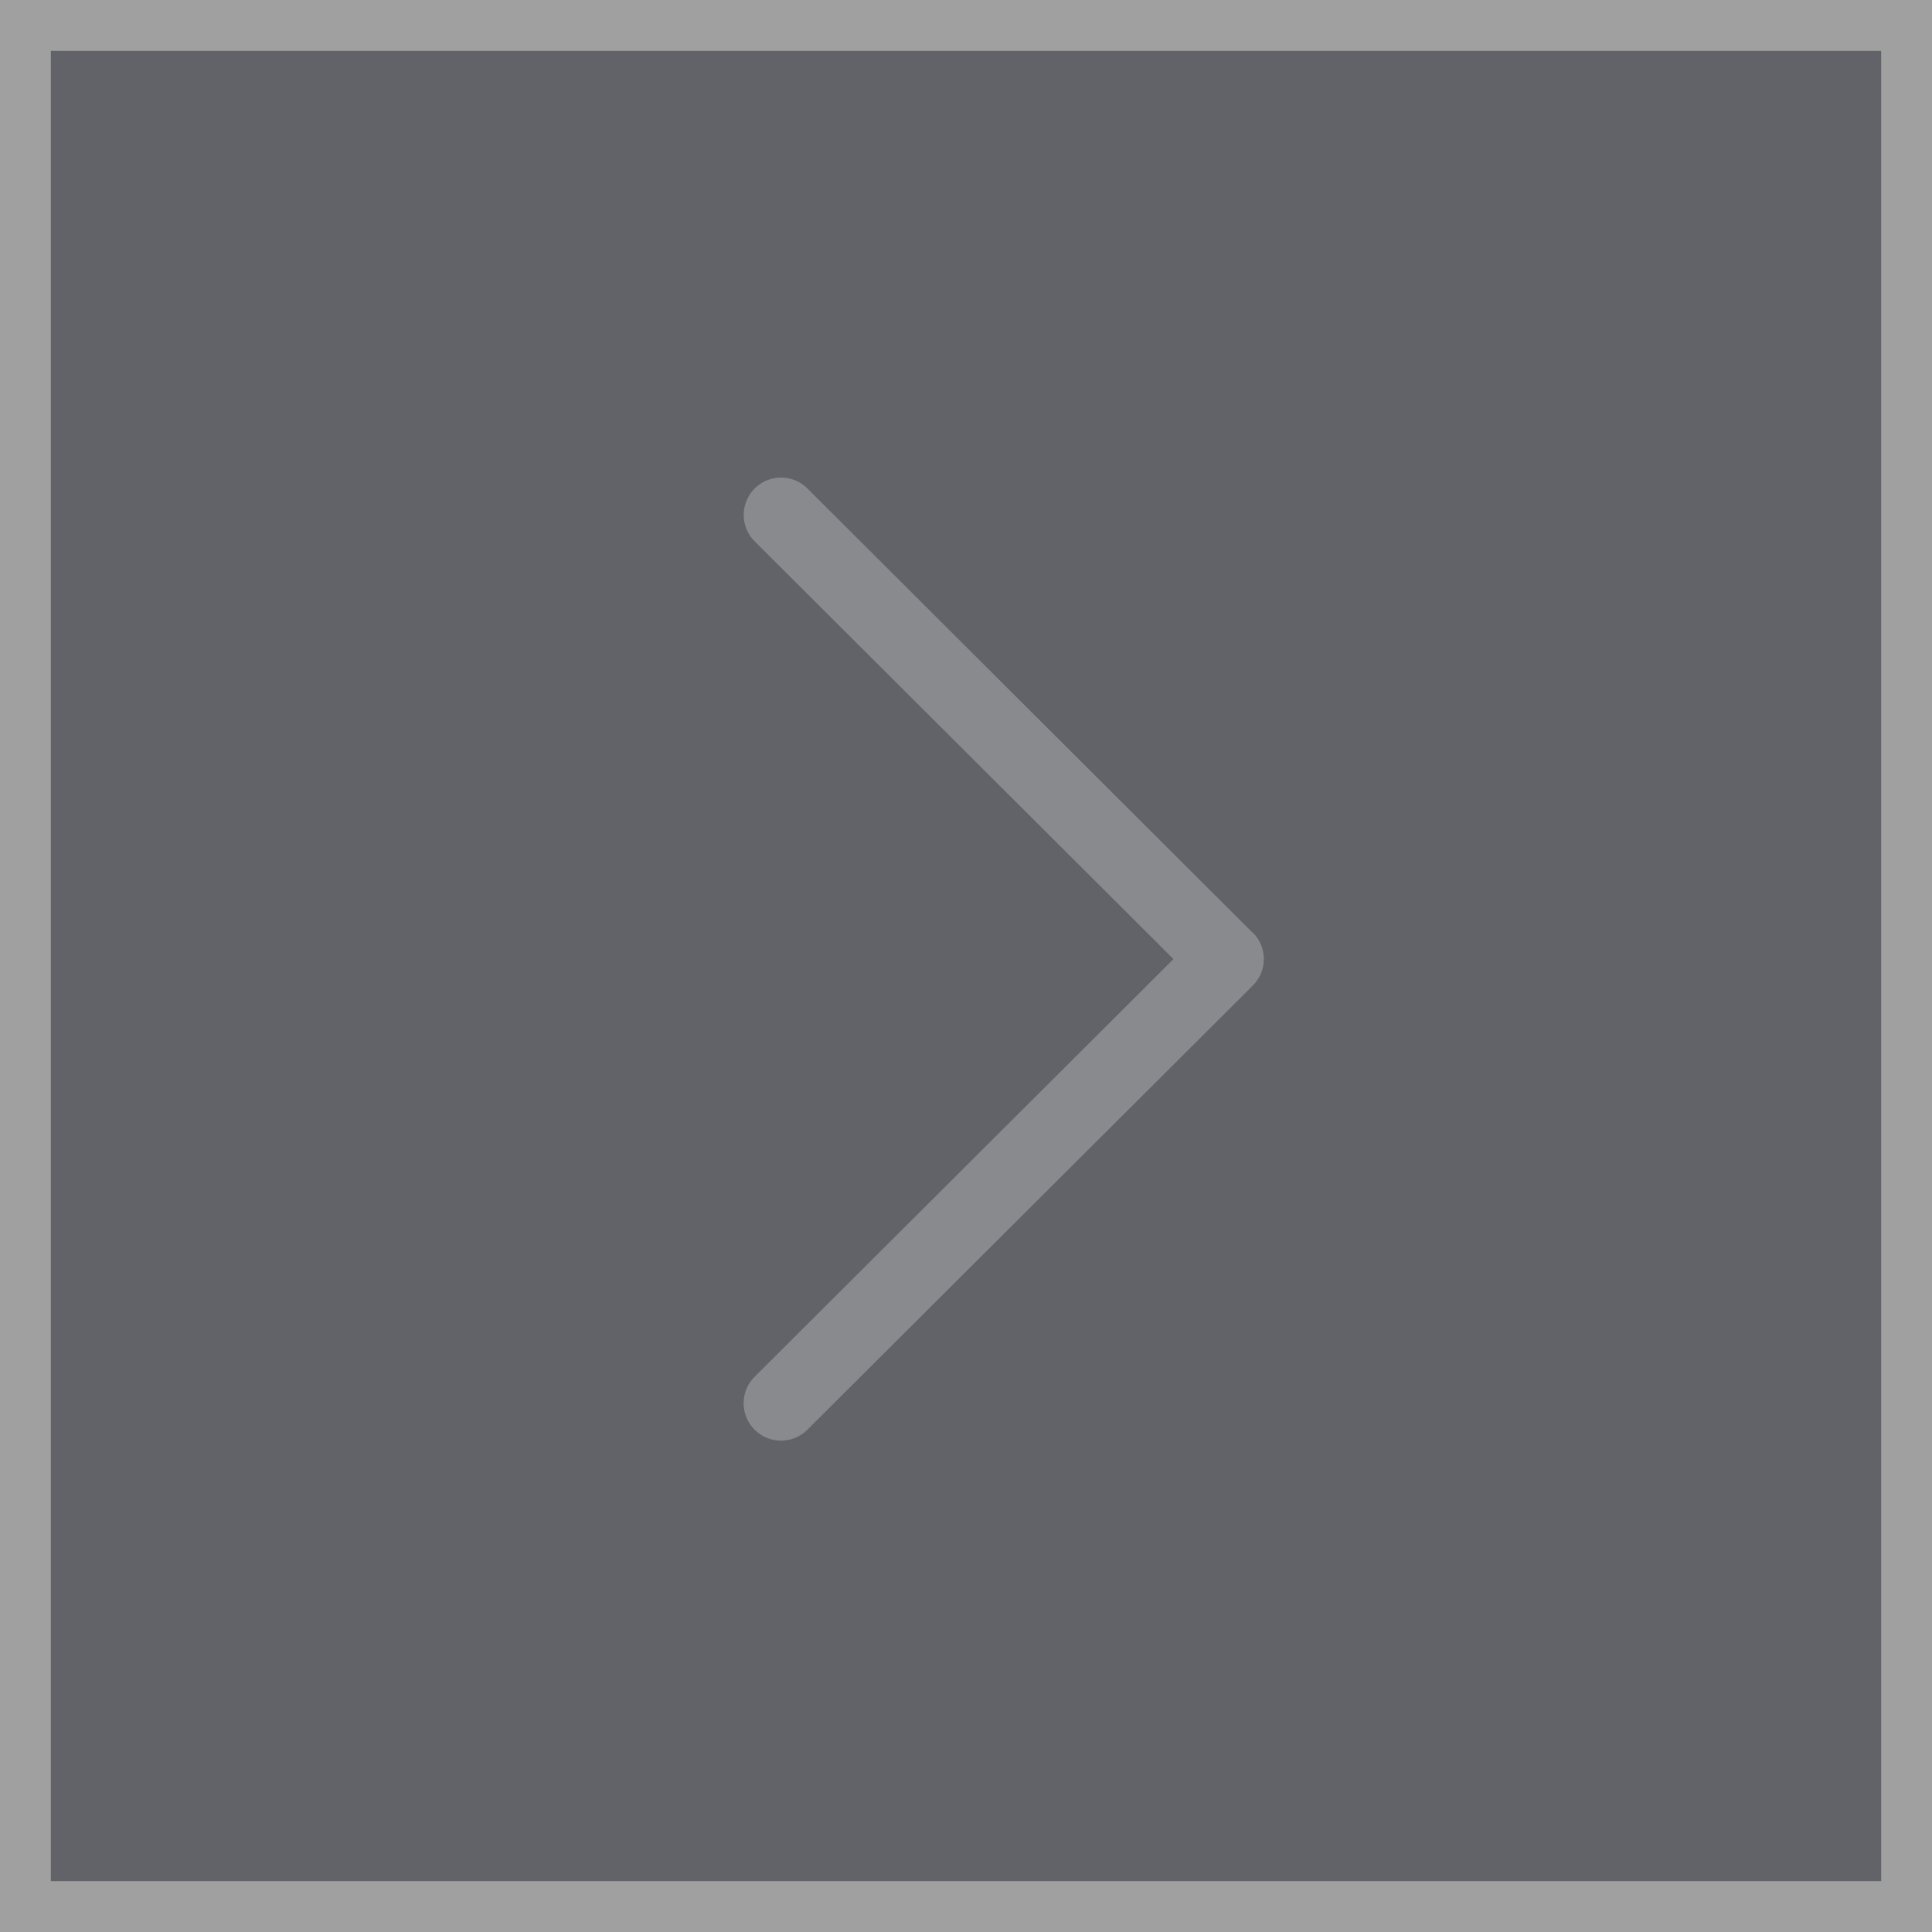
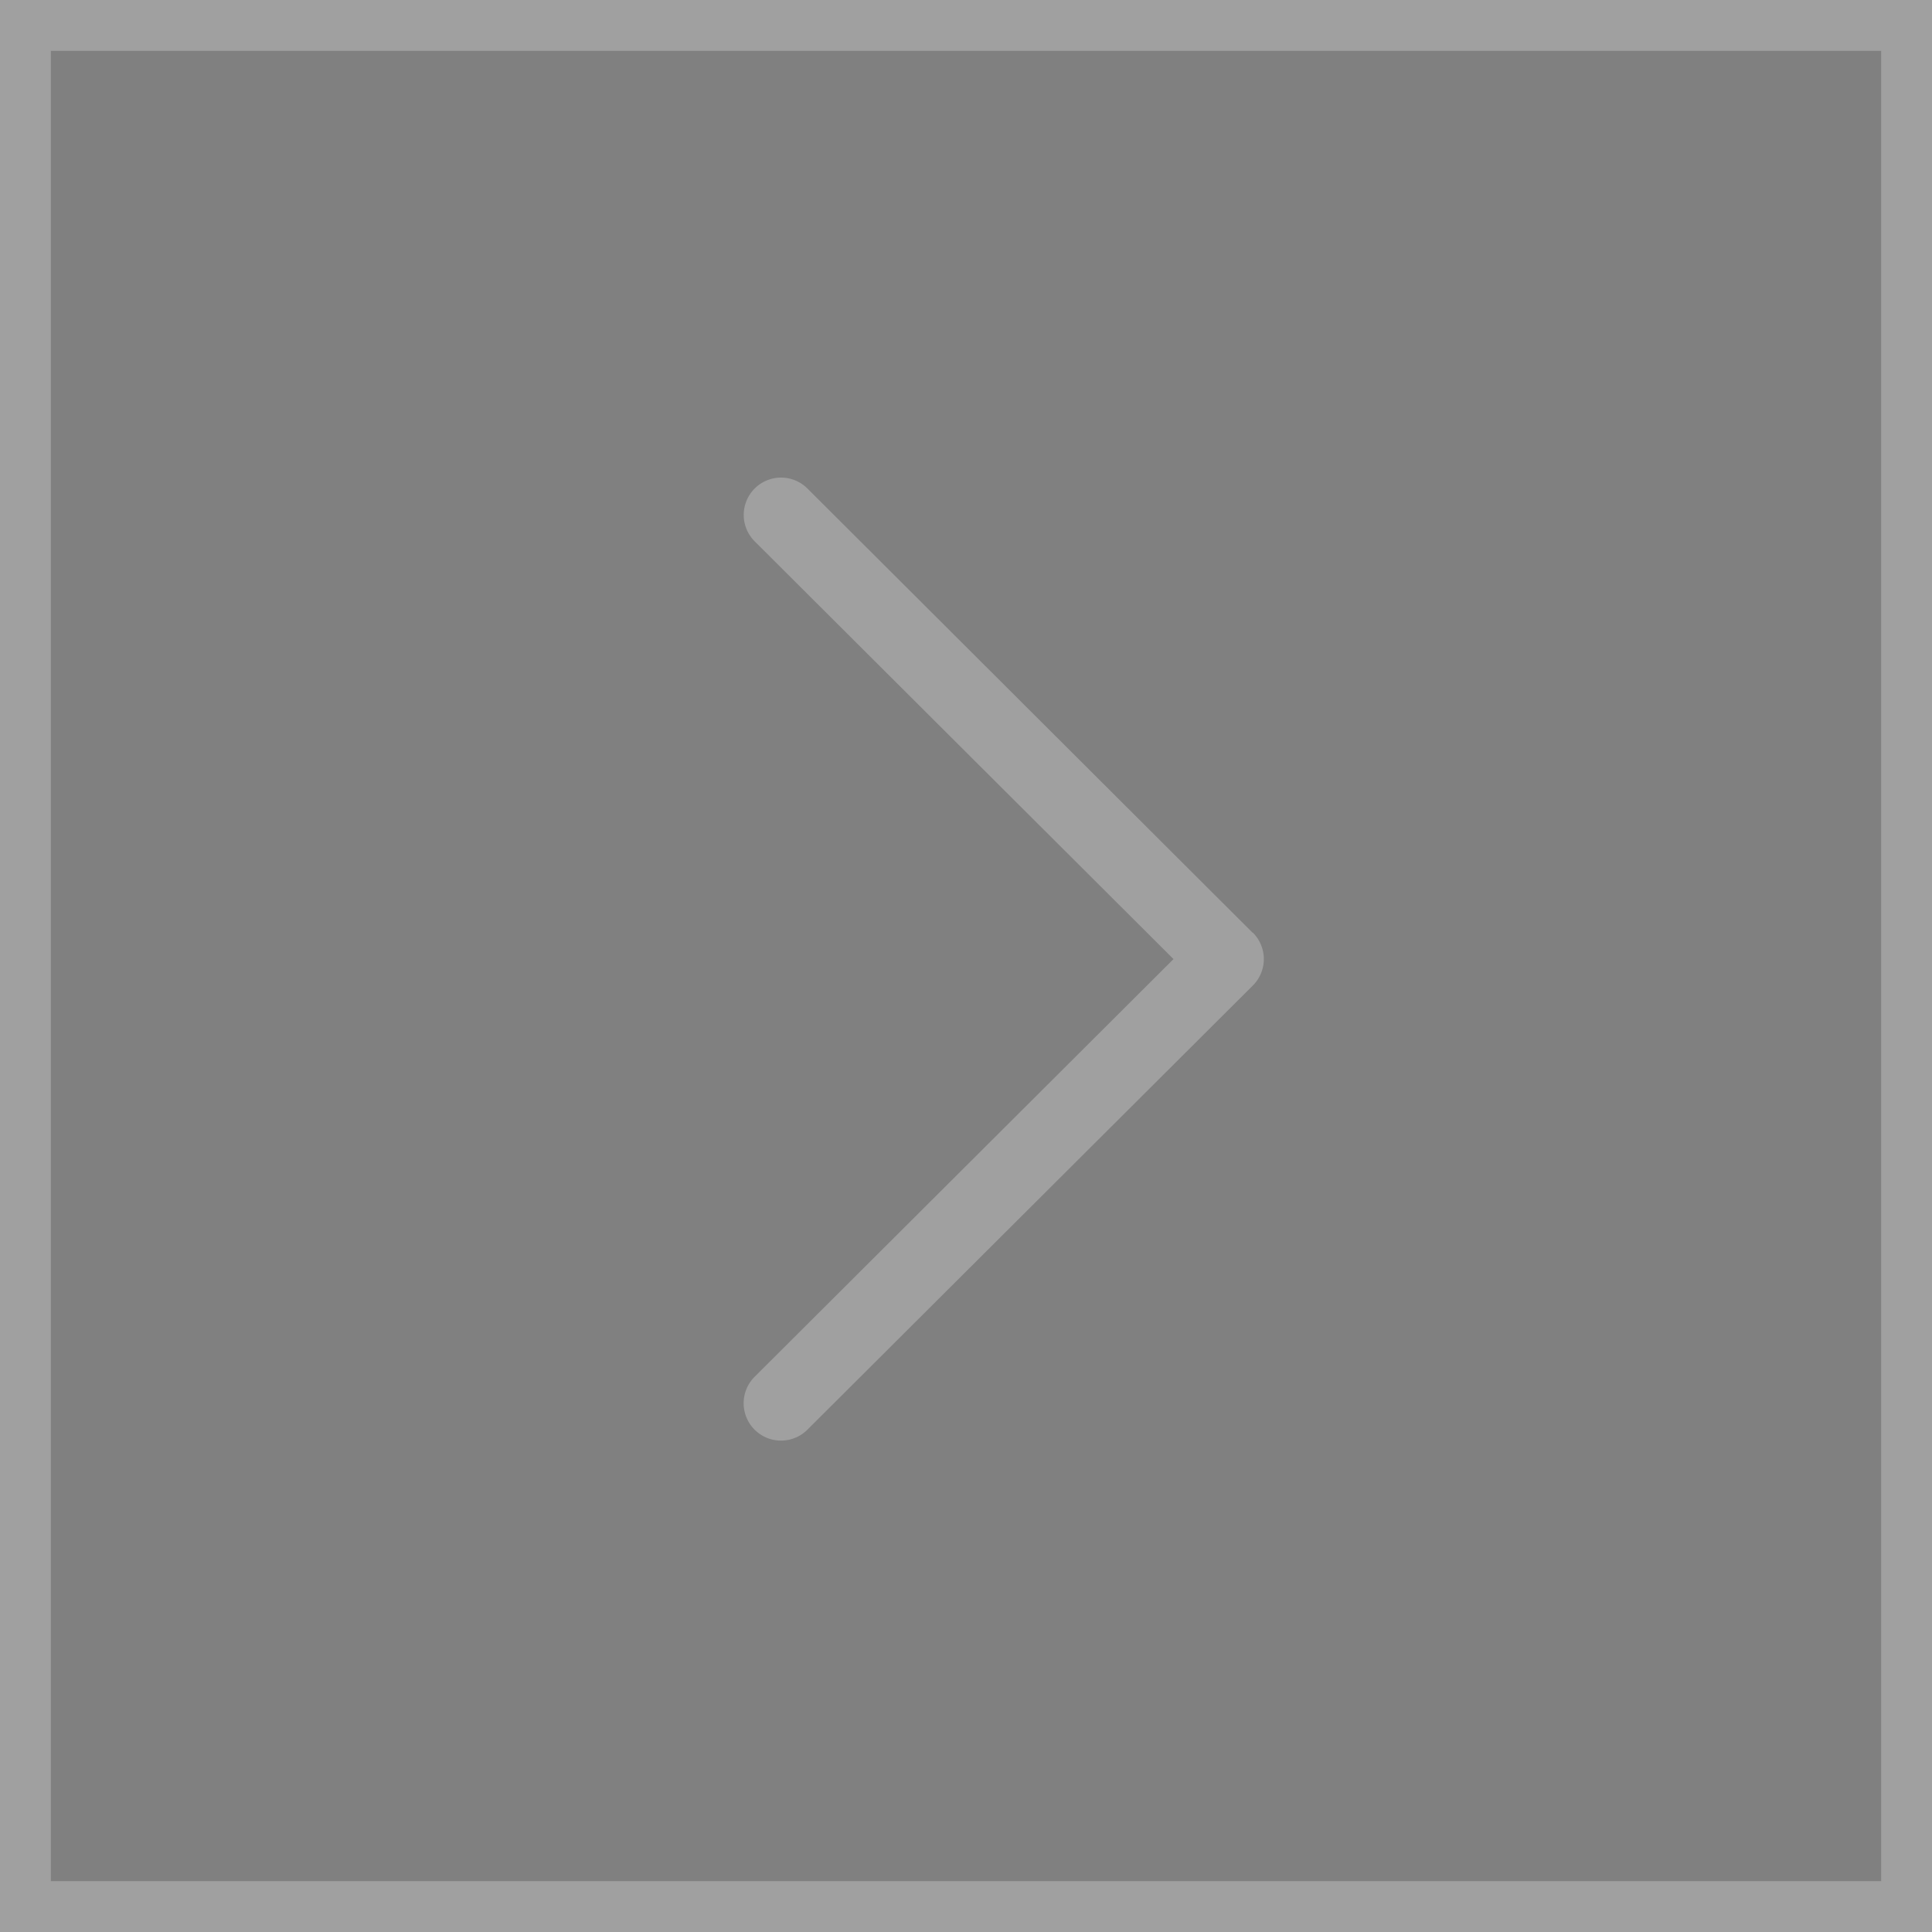
<svg xmlns="http://www.w3.org/2000/svg" width="38" height="38" viewBox="0 0 38 38">
  <rect x="0" y="0" width="38" height="38" fill="#808080" stroke="none" />
  <g id="Group_112" data-name="Group 112" transform="translate(-1273 -3285)">
    <g id="Rectangle_38" data-name="Rectangle 38" transform="translate(1273 3285)" fill="#020c20" stroke="#fff" stroke-width="1" opacity="0.25">
-       <rect width="38" height="38" stroke="none" />
      <rect x="0.5" y="0.5" width="37" height="37" fill="none" />
    </g>
    <g id="next" transform="translate(1287.623 3294.394)" opacity="0.25">
      <g id="Group_14" data-name="Group 14" transform="translate(0 0)">
        <path id="Path_22" data-name="Path 22" d="M127.756,8.951,119,.214a.734.734,0,0,0-1.037,1.04L126.2,9.47l-8.239,8.216A.734.734,0,0,0,119,18.726l8.761-8.736a.734.734,0,0,0,0-1.04Z" transform="translate(-117.742 0)" fill="#fff" />
      </g>
    </g>
  </g>
</svg>